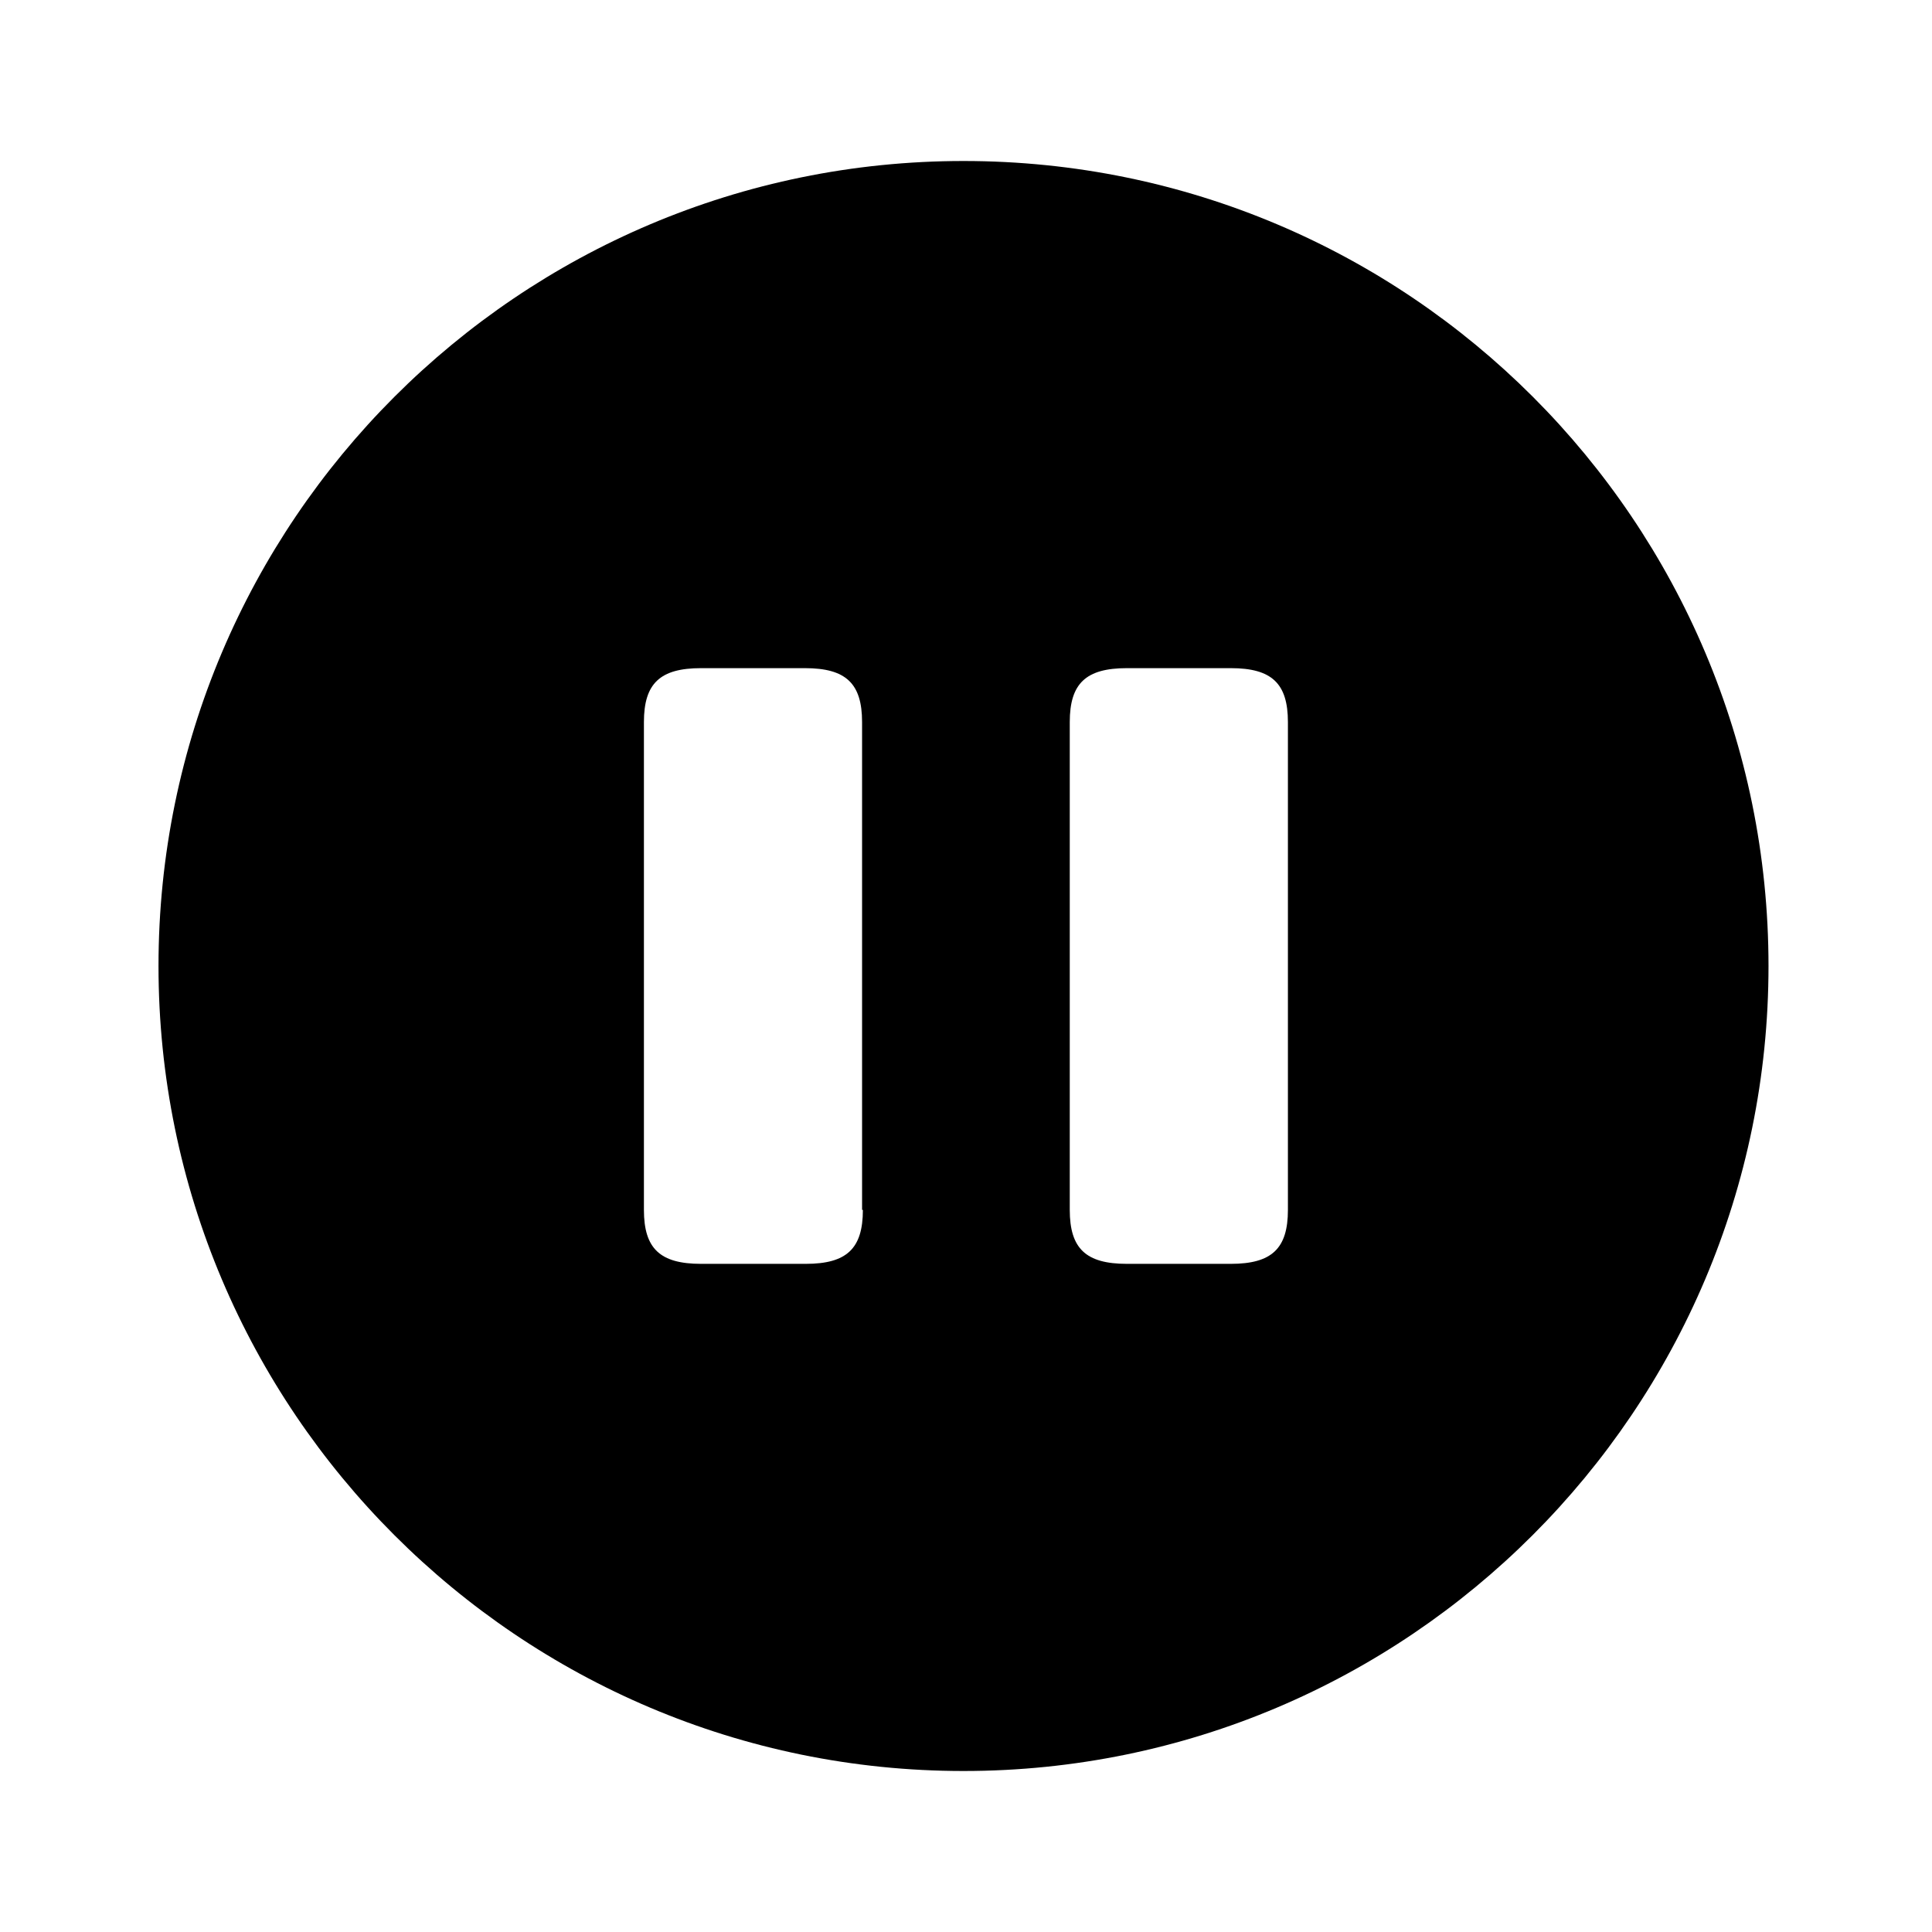
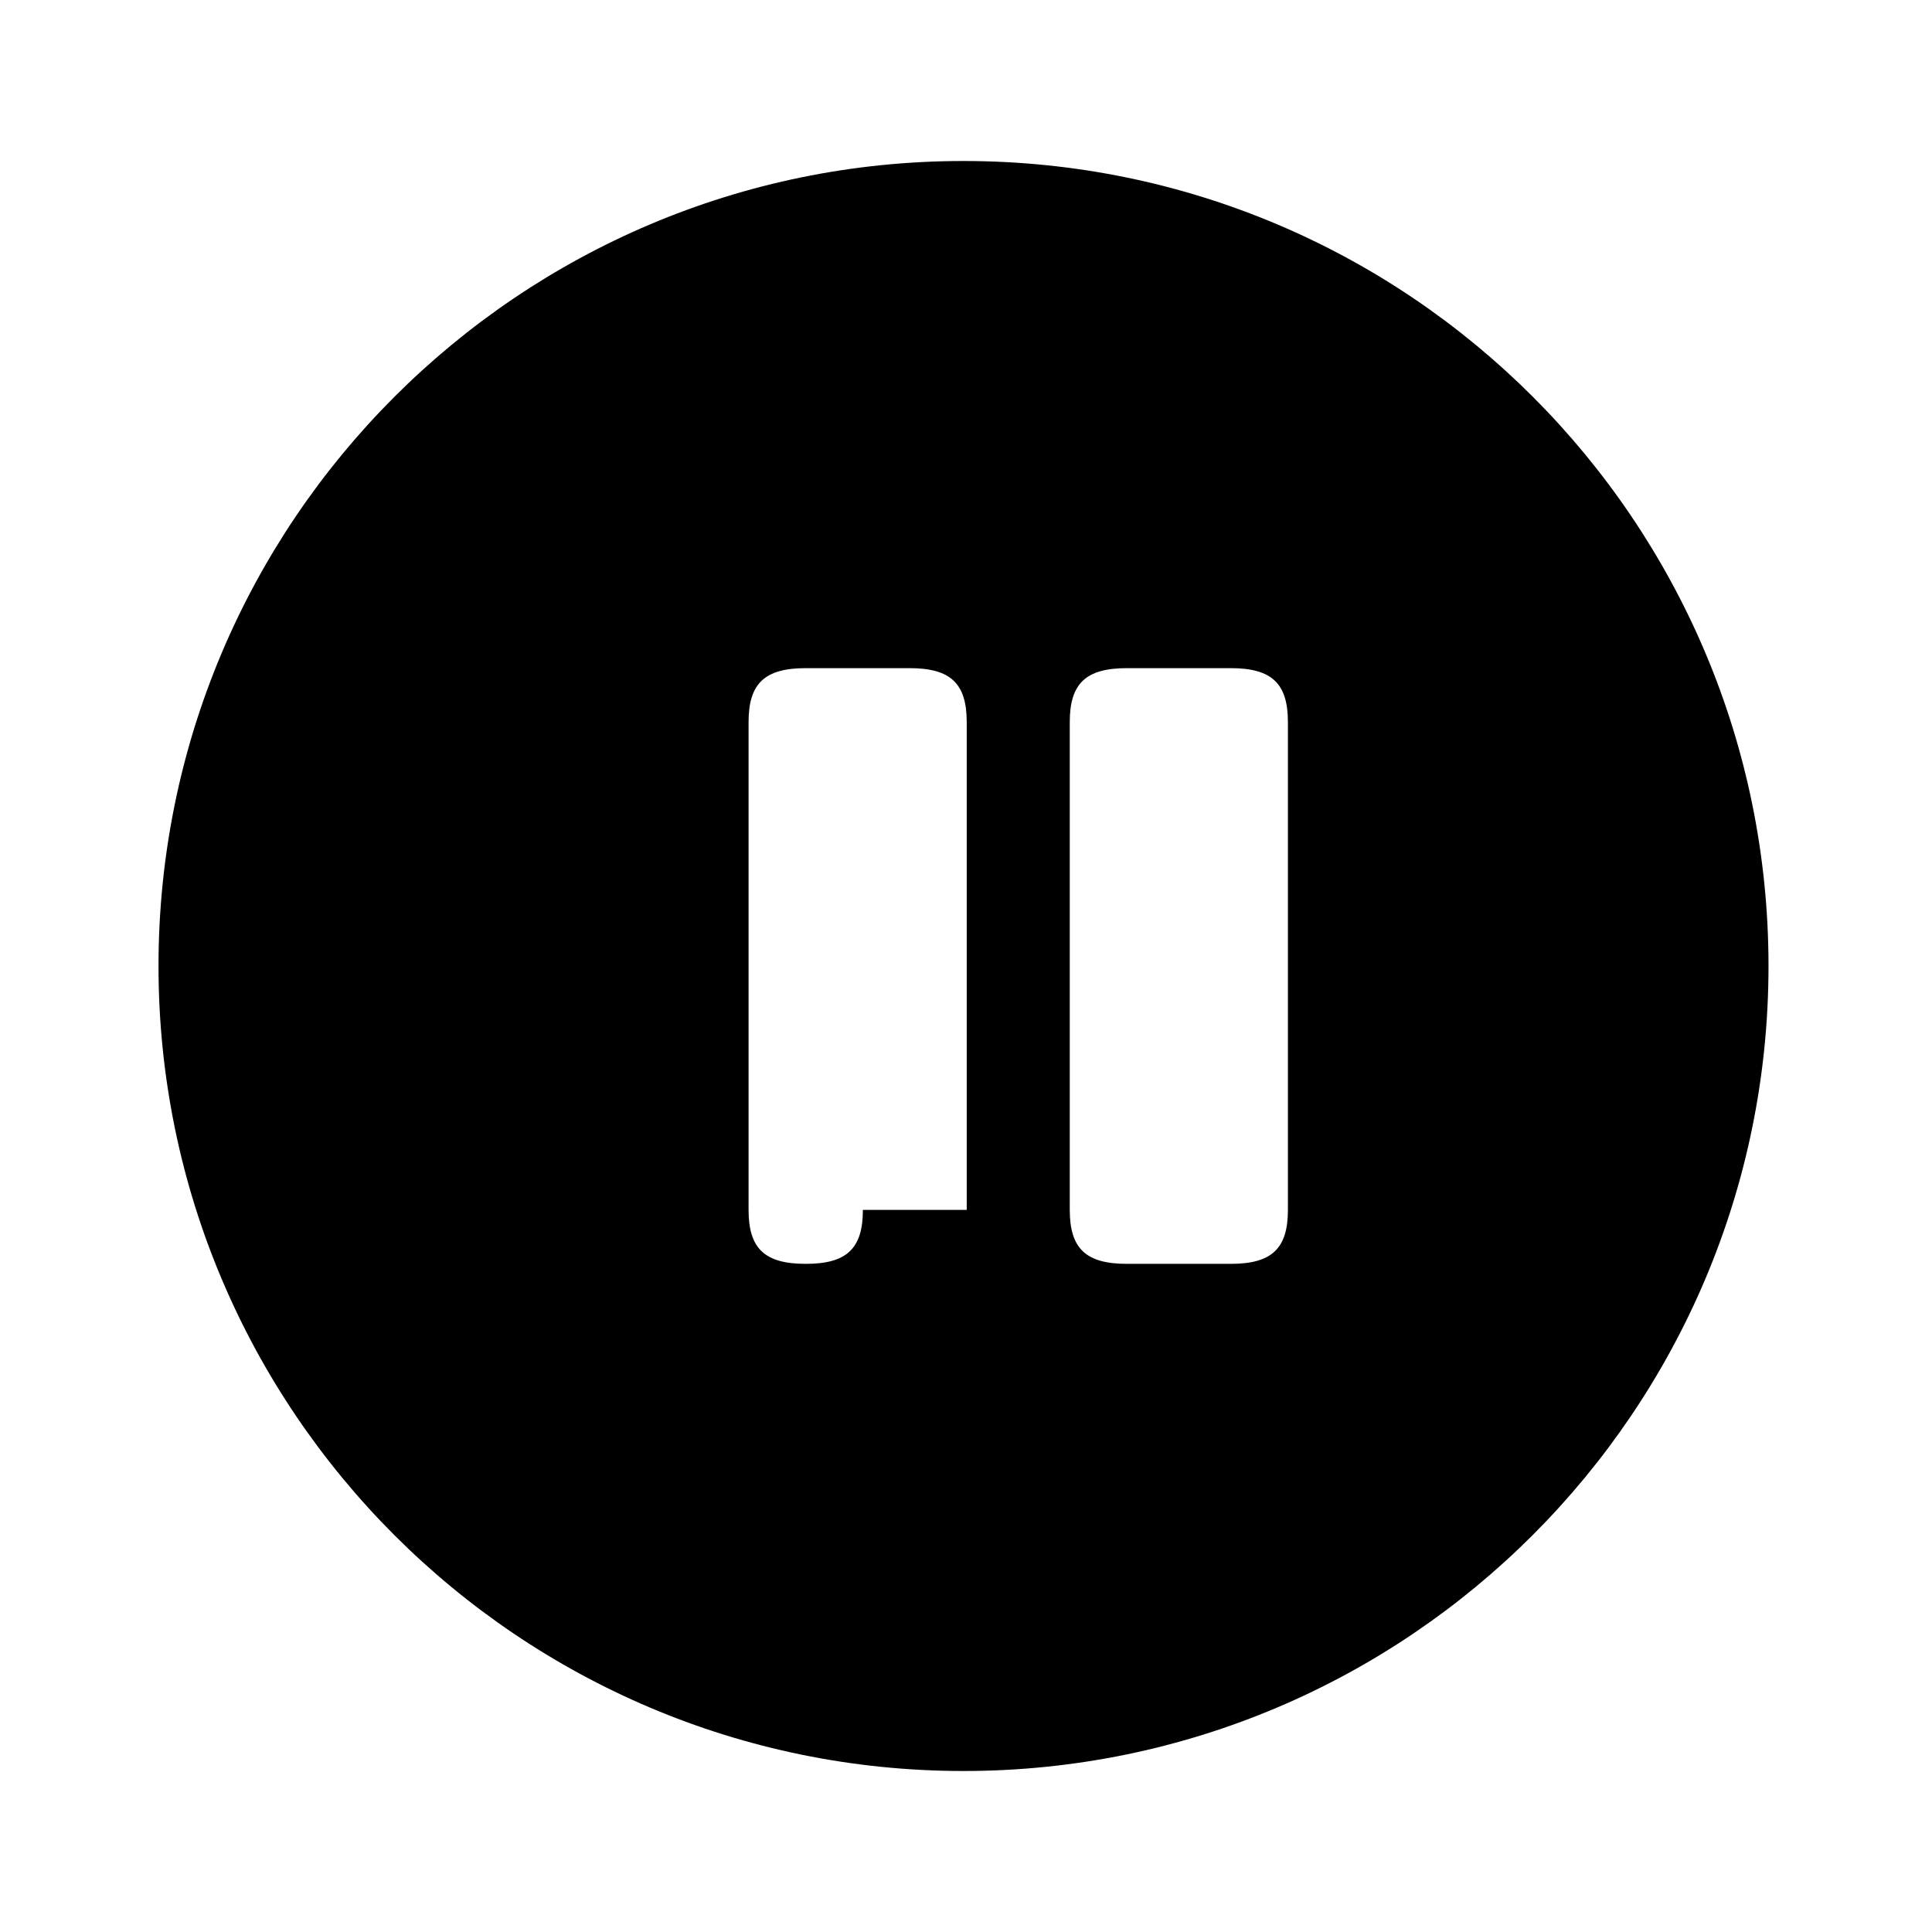
<svg xmlns="http://www.w3.org/2000/svg" viewBox="0 0 24 24" fill="currentColor" aria-hidden="true">
-   <path d="M11.969 2c-5.52 0-10 4.48-10 10s4.48 10 10 10 10-4.48 10-10-4.47-10-10-10zm-1.25 13.03c0 .48-.2.67-.71.67h-1.3c-.51 0-.71-.19-.71-.67V8.97c0-.48.2-.67.71-.67h1.29c.51 0 .71.19.71.67v6.06h.01zm5.28 0c0 .48-.2.67-.71.67h-1.29c-.51 0-.71-.19-.71-.67V8.97c0-.48.2-.67.71-.67h1.29c.51 0 .71.19.71.67v6.06z" />
+   <path d="M11.969 2c-5.52 0-10 4.48-10 10s4.48 10 10 10 10-4.48 10-10-4.47-10-10-10zm-1.25 13.03c0 .48-.2.67-.71.67c-.51 0-.71-.19-.71-.67V8.97c0-.48.2-.67.71-.67h1.29c.51 0 .71.19.71.67v6.06h.01zm5.28 0c0 .48-.2.67-.71.67h-1.29c-.51 0-.71-.19-.71-.67V8.97c0-.48.2-.67.71-.67h1.29c.51 0 .71.19.71.67v6.06z" />
</svg>